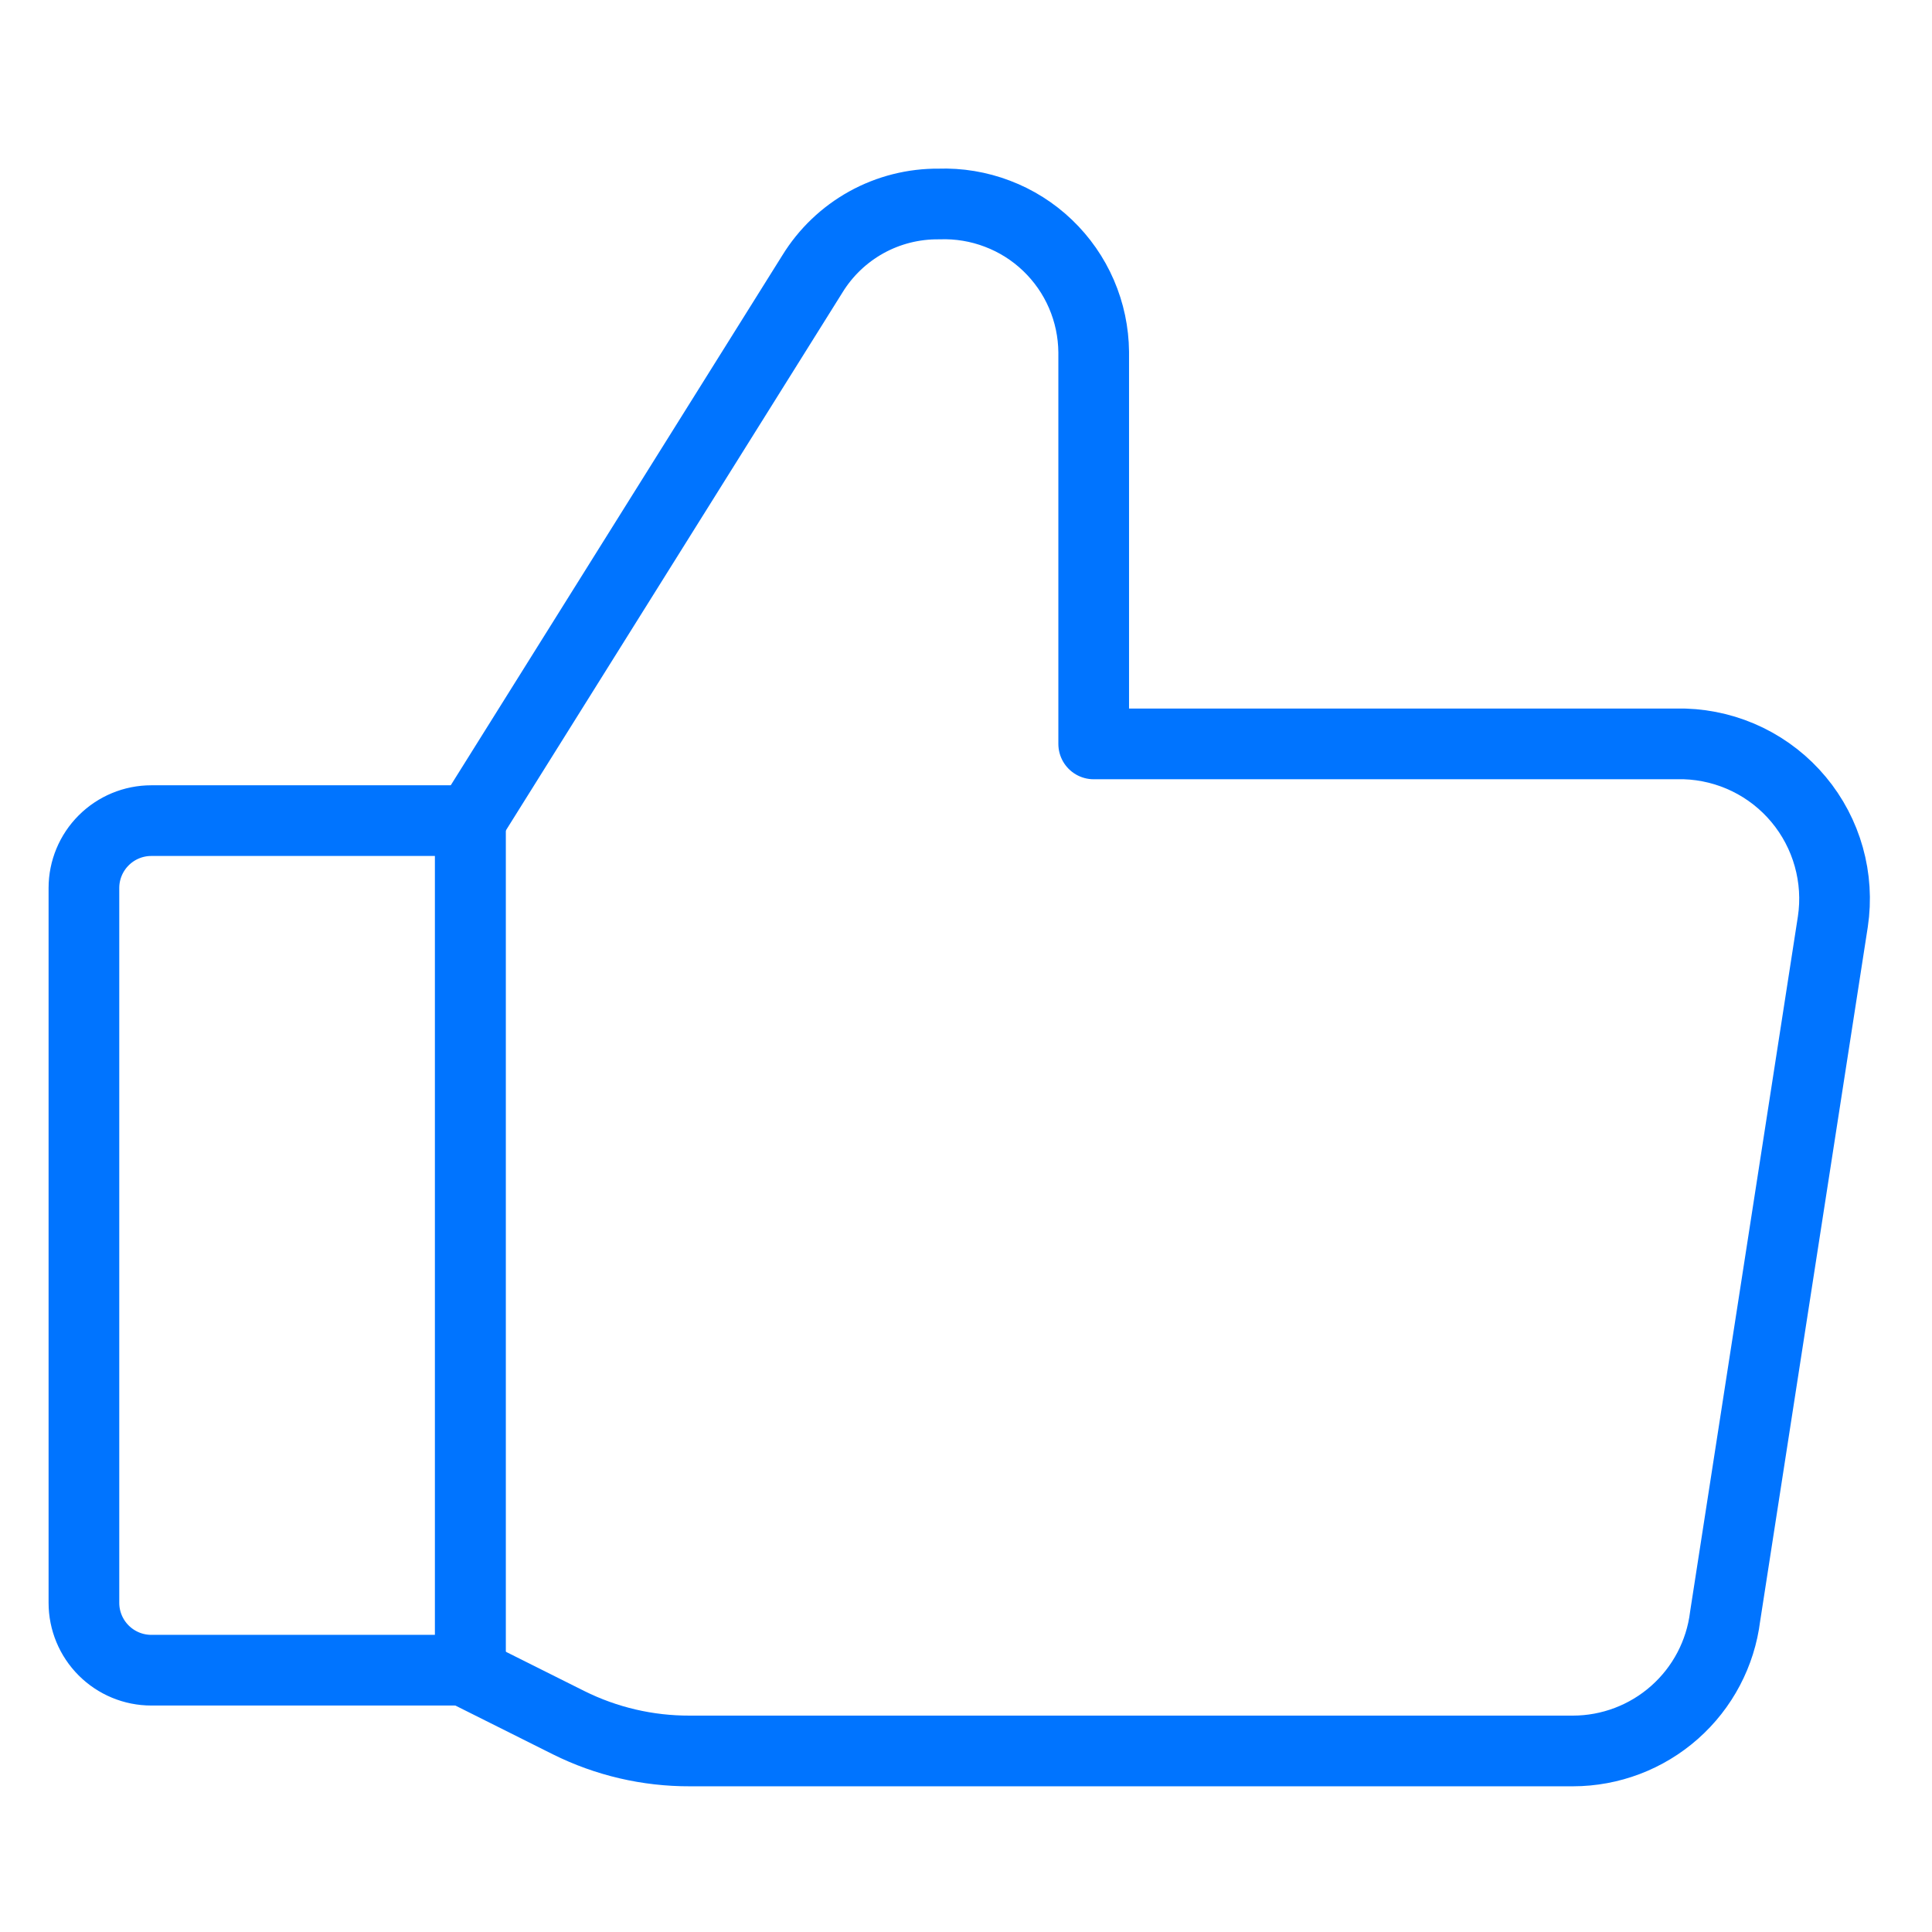
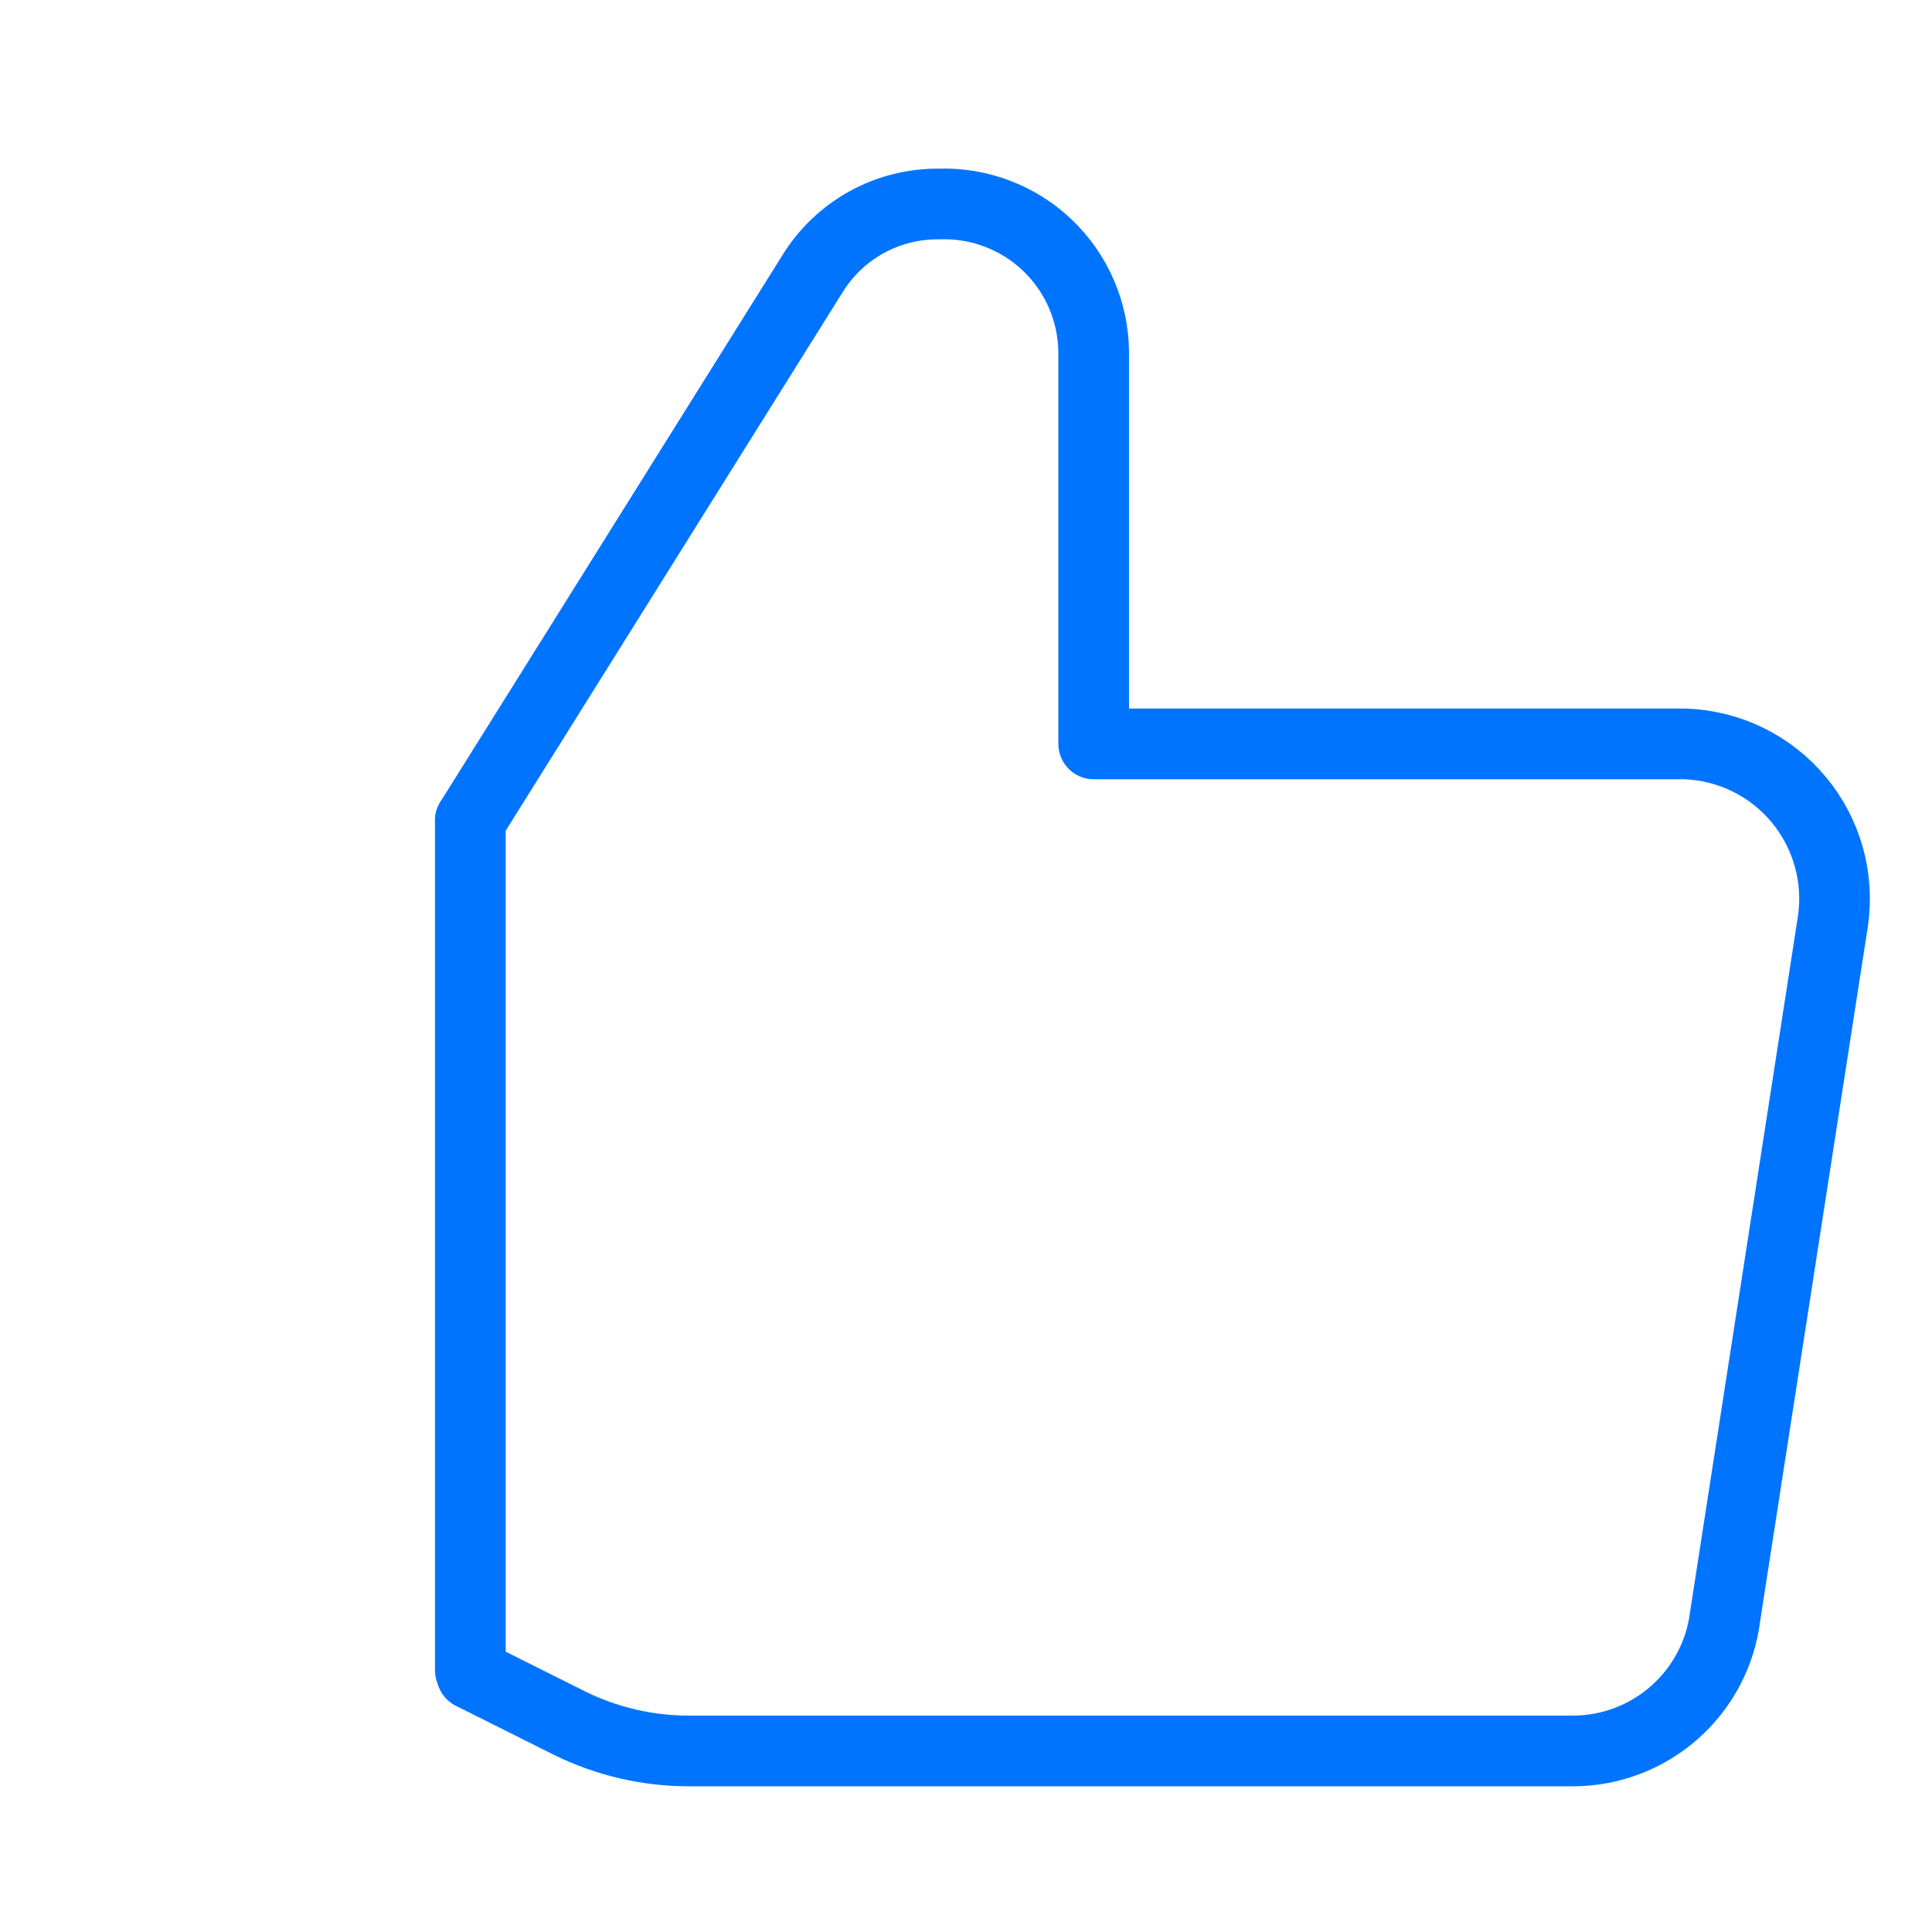
<svg xmlns="http://www.w3.org/2000/svg" width="41" height="41" viewBox="0 0 41 41" fill="none">
  <path d="M9.981 17.415L17.239 5.815C17.52 5.357 17.915 4.979 18.386 4.718C18.856 4.458 19.386 4.324 19.924 4.329V4.329C20.348 4.314 20.77 4.384 21.166 4.535C21.563 4.685 21.925 4.914 22.231 5.207C22.537 5.5 22.782 5.851 22.95 6.241C23.118 6.63 23.206 7.048 23.21 7.472V15.787H35.753C36.216 15.802 36.671 15.915 37.088 16.118C37.505 16.322 37.874 16.611 38.17 16.967C38.467 17.323 38.685 17.738 38.81 18.185C38.935 18.631 38.965 19.099 38.896 19.558L36.61 34.301C36.513 35.089 36.131 35.814 35.536 36.34C34.942 36.866 34.175 37.157 33.381 37.158H14.639C13.746 37.161 12.866 36.956 12.067 36.558L10.01 35.529" stroke="#0074ff" stroke-width="1.5" stroke-linecap="round" stroke-linejoin="round" />
  <path d="M9.981 17.415V35.444" stroke="#0074ff" stroke-width="1.5" stroke-linecap="round" stroke-linejoin="round" />
-   <path d="M3.21 17.415H9.981V35.444H3.21C2.831 35.444 2.468 35.293 2.2 35.025C1.932 34.757 1.781 34.394 1.781 34.015V18.844C1.781 18.465 1.932 18.102 2.2 17.834C2.468 17.566 2.831 17.415 3.21 17.415V17.415Z" stroke="#0074ff" stroke-width="1.5" stroke-linecap="round" stroke-linejoin="round" />
</svg>